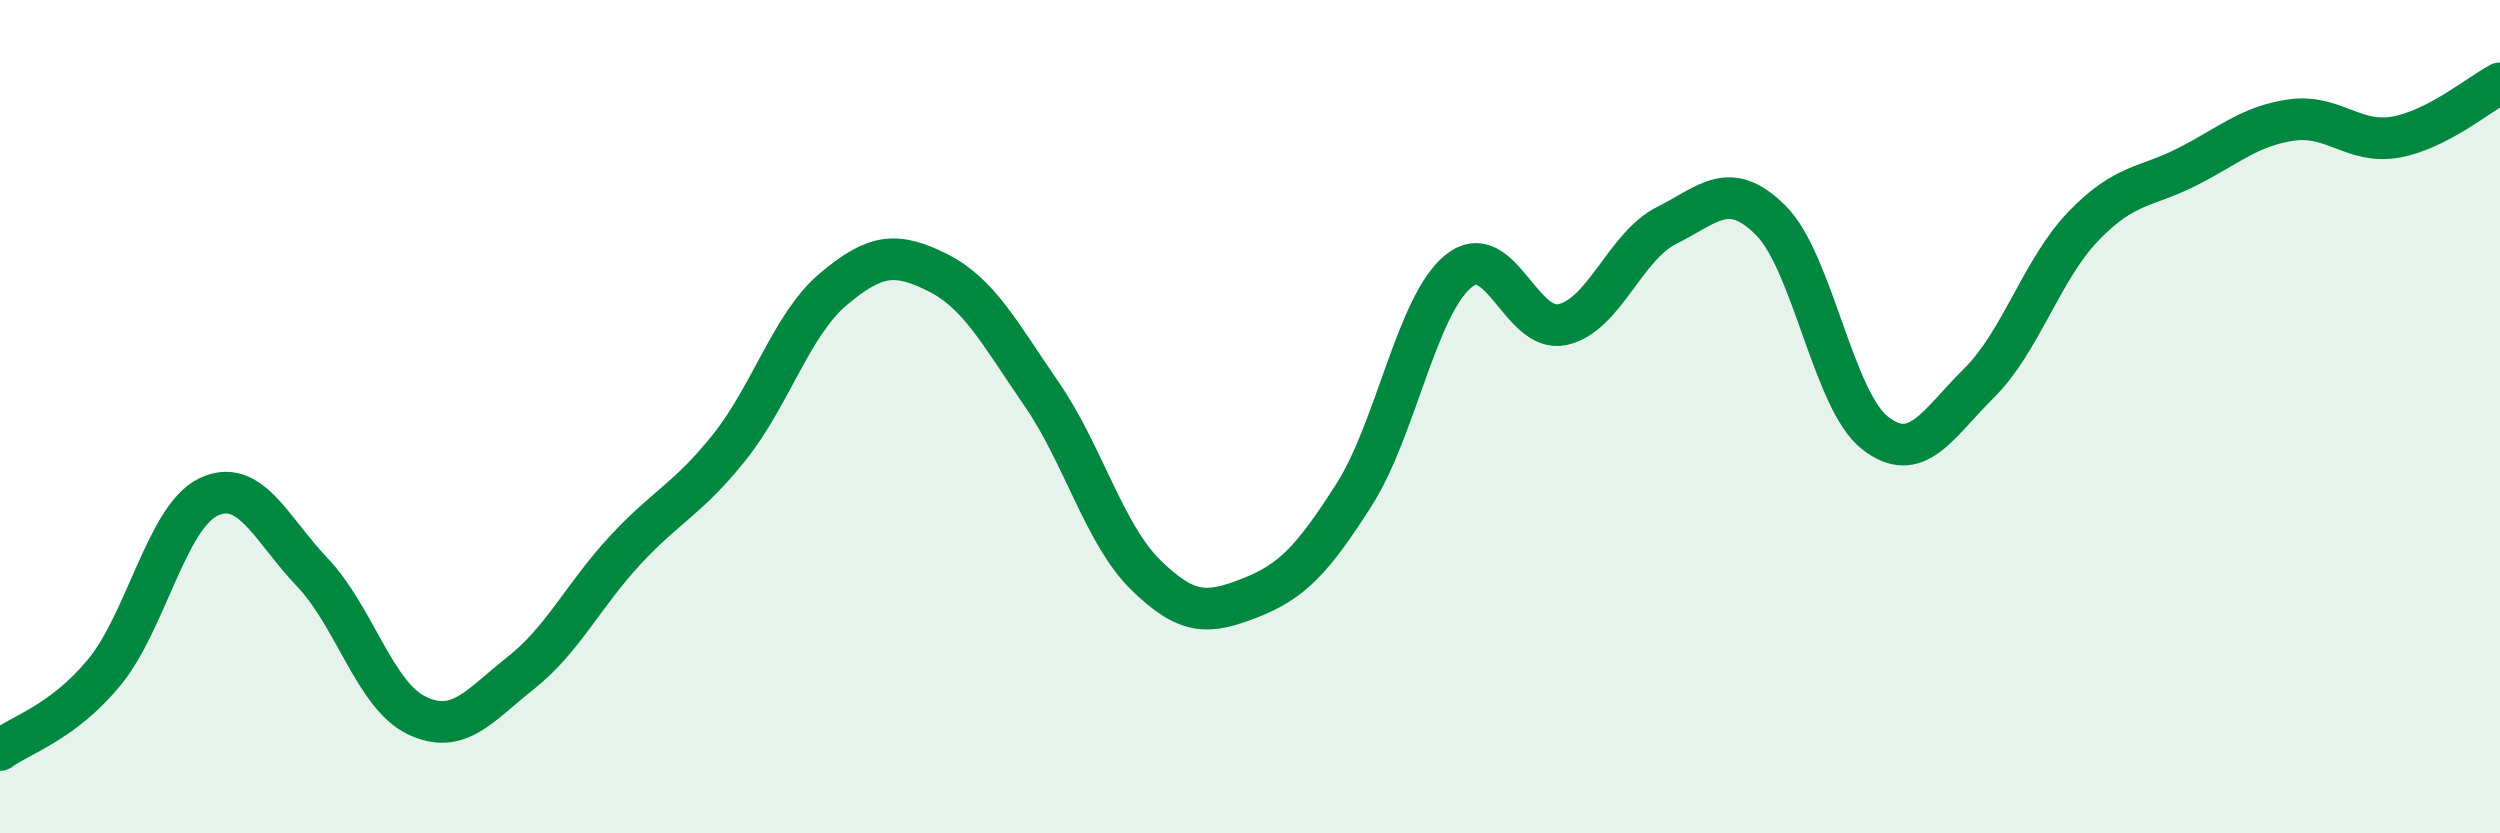
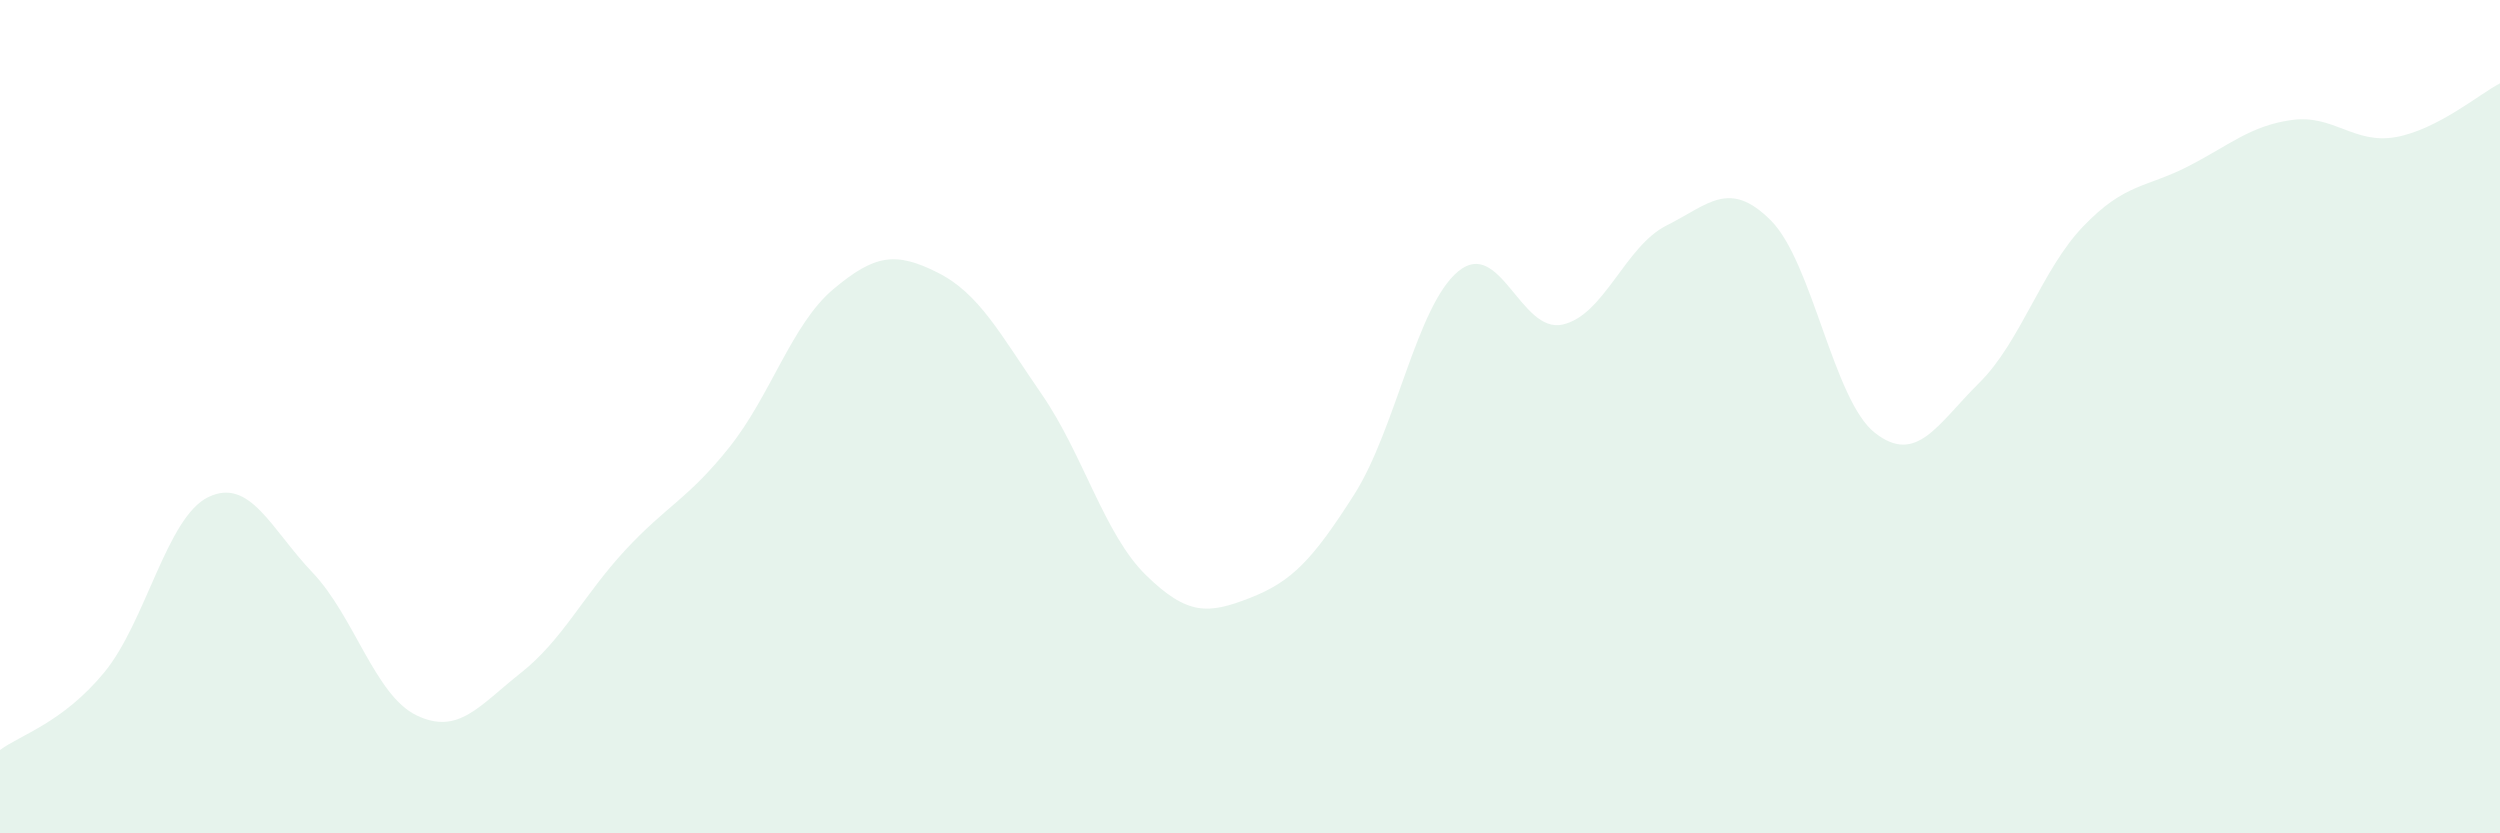
<svg xmlns="http://www.w3.org/2000/svg" width="60" height="20" viewBox="0 0 60 20">
  <path d="M 0,18 C 0.5,17.63 1.5,17.35 2.5,16.14 C 3.5,14.93 4,12.41 5,11.93 C 6,11.45 6.5,12.69 7.5,13.74 C 8.5,14.79 9,16.69 10,17.17 C 11,17.65 11.5,16.94 12.5,16.15 C 13.5,15.36 14,14.29 15,13.21 C 16,12.13 16.5,11.99 17.5,10.74 C 18.5,9.49 19,7.78 20,6.94 C 21,6.1 21.5,6.04 22.5,6.54 C 23.5,7.04 24,8.01 25,9.46 C 26,10.91 26.5,12.82 27.5,13.8 C 28.5,14.78 29,14.74 30,14.35 C 31,13.96 31.5,13.44 32.5,11.87 C 33.5,10.3 34,7.33 35,6.51 C 36,5.69 36.5,8.01 37.5,7.79 C 38.5,7.57 39,5.91 40,5.41 C 41,4.91 41.5,4.29 42.5,5.29 C 43.5,6.29 44,9.61 45,10.39 C 46,11.17 46.5,10.18 47.5,9.19 C 48.5,8.2 49,6.47 50,5.43 C 51,4.39 51.5,4.51 52.5,4 C 53.5,3.49 54,3.02 55,2.88 C 56,2.74 56.5,3.47 57.5,3.29 C 58.5,3.11 59.5,2.26 60,2L60 20L0 20Z" fill="#008740" opacity="0.1" stroke-linecap="round" stroke-linejoin="round" />
-   <path d="M 0,18 C 0.5,17.63 1.5,17.35 2.5,16.14 C 3.5,14.93 4,12.41 5,11.93 C 6,11.45 6.5,12.69 7.5,13.74 C 8.5,14.79 9,16.69 10,17.17 C 11,17.65 11.5,16.94 12.5,16.15 C 13.5,15.36 14,14.29 15,13.21 C 16,12.13 16.5,11.99 17.5,10.74 C 18.5,9.49 19,7.78 20,6.94 C 21,6.1 21.5,6.04 22.5,6.54 C 23.5,7.04 24,8.01 25,9.46 C 26,10.91 26.5,12.82 27.5,13.8 C 28.5,14.78 29,14.74 30,14.35 C 31,13.96 31.5,13.44 32.5,11.87 C 33.5,10.3 34,7.33 35,6.51 C 36,5.69 36.5,8.01 37.5,7.79 C 38.5,7.57 39,5.91 40,5.41 C 41,4.91 41.5,4.29 42.5,5.29 C 43.5,6.29 44,9.61 45,10.39 C 46,11.17 46.5,10.18 47.5,9.19 C 48.5,8.2 49,6.47 50,5.43 C 51,4.39 51.5,4.51 52.5,4 C 53.5,3.49 54,3.02 55,2.88 C 56,2.74 56.5,3.47 57.5,3.29 C 58.5,3.11 59.5,2.26 60,2" stroke="#008740" stroke-width="1" fill="none" stroke-linecap="round" stroke-linejoin="round" />
</svg>